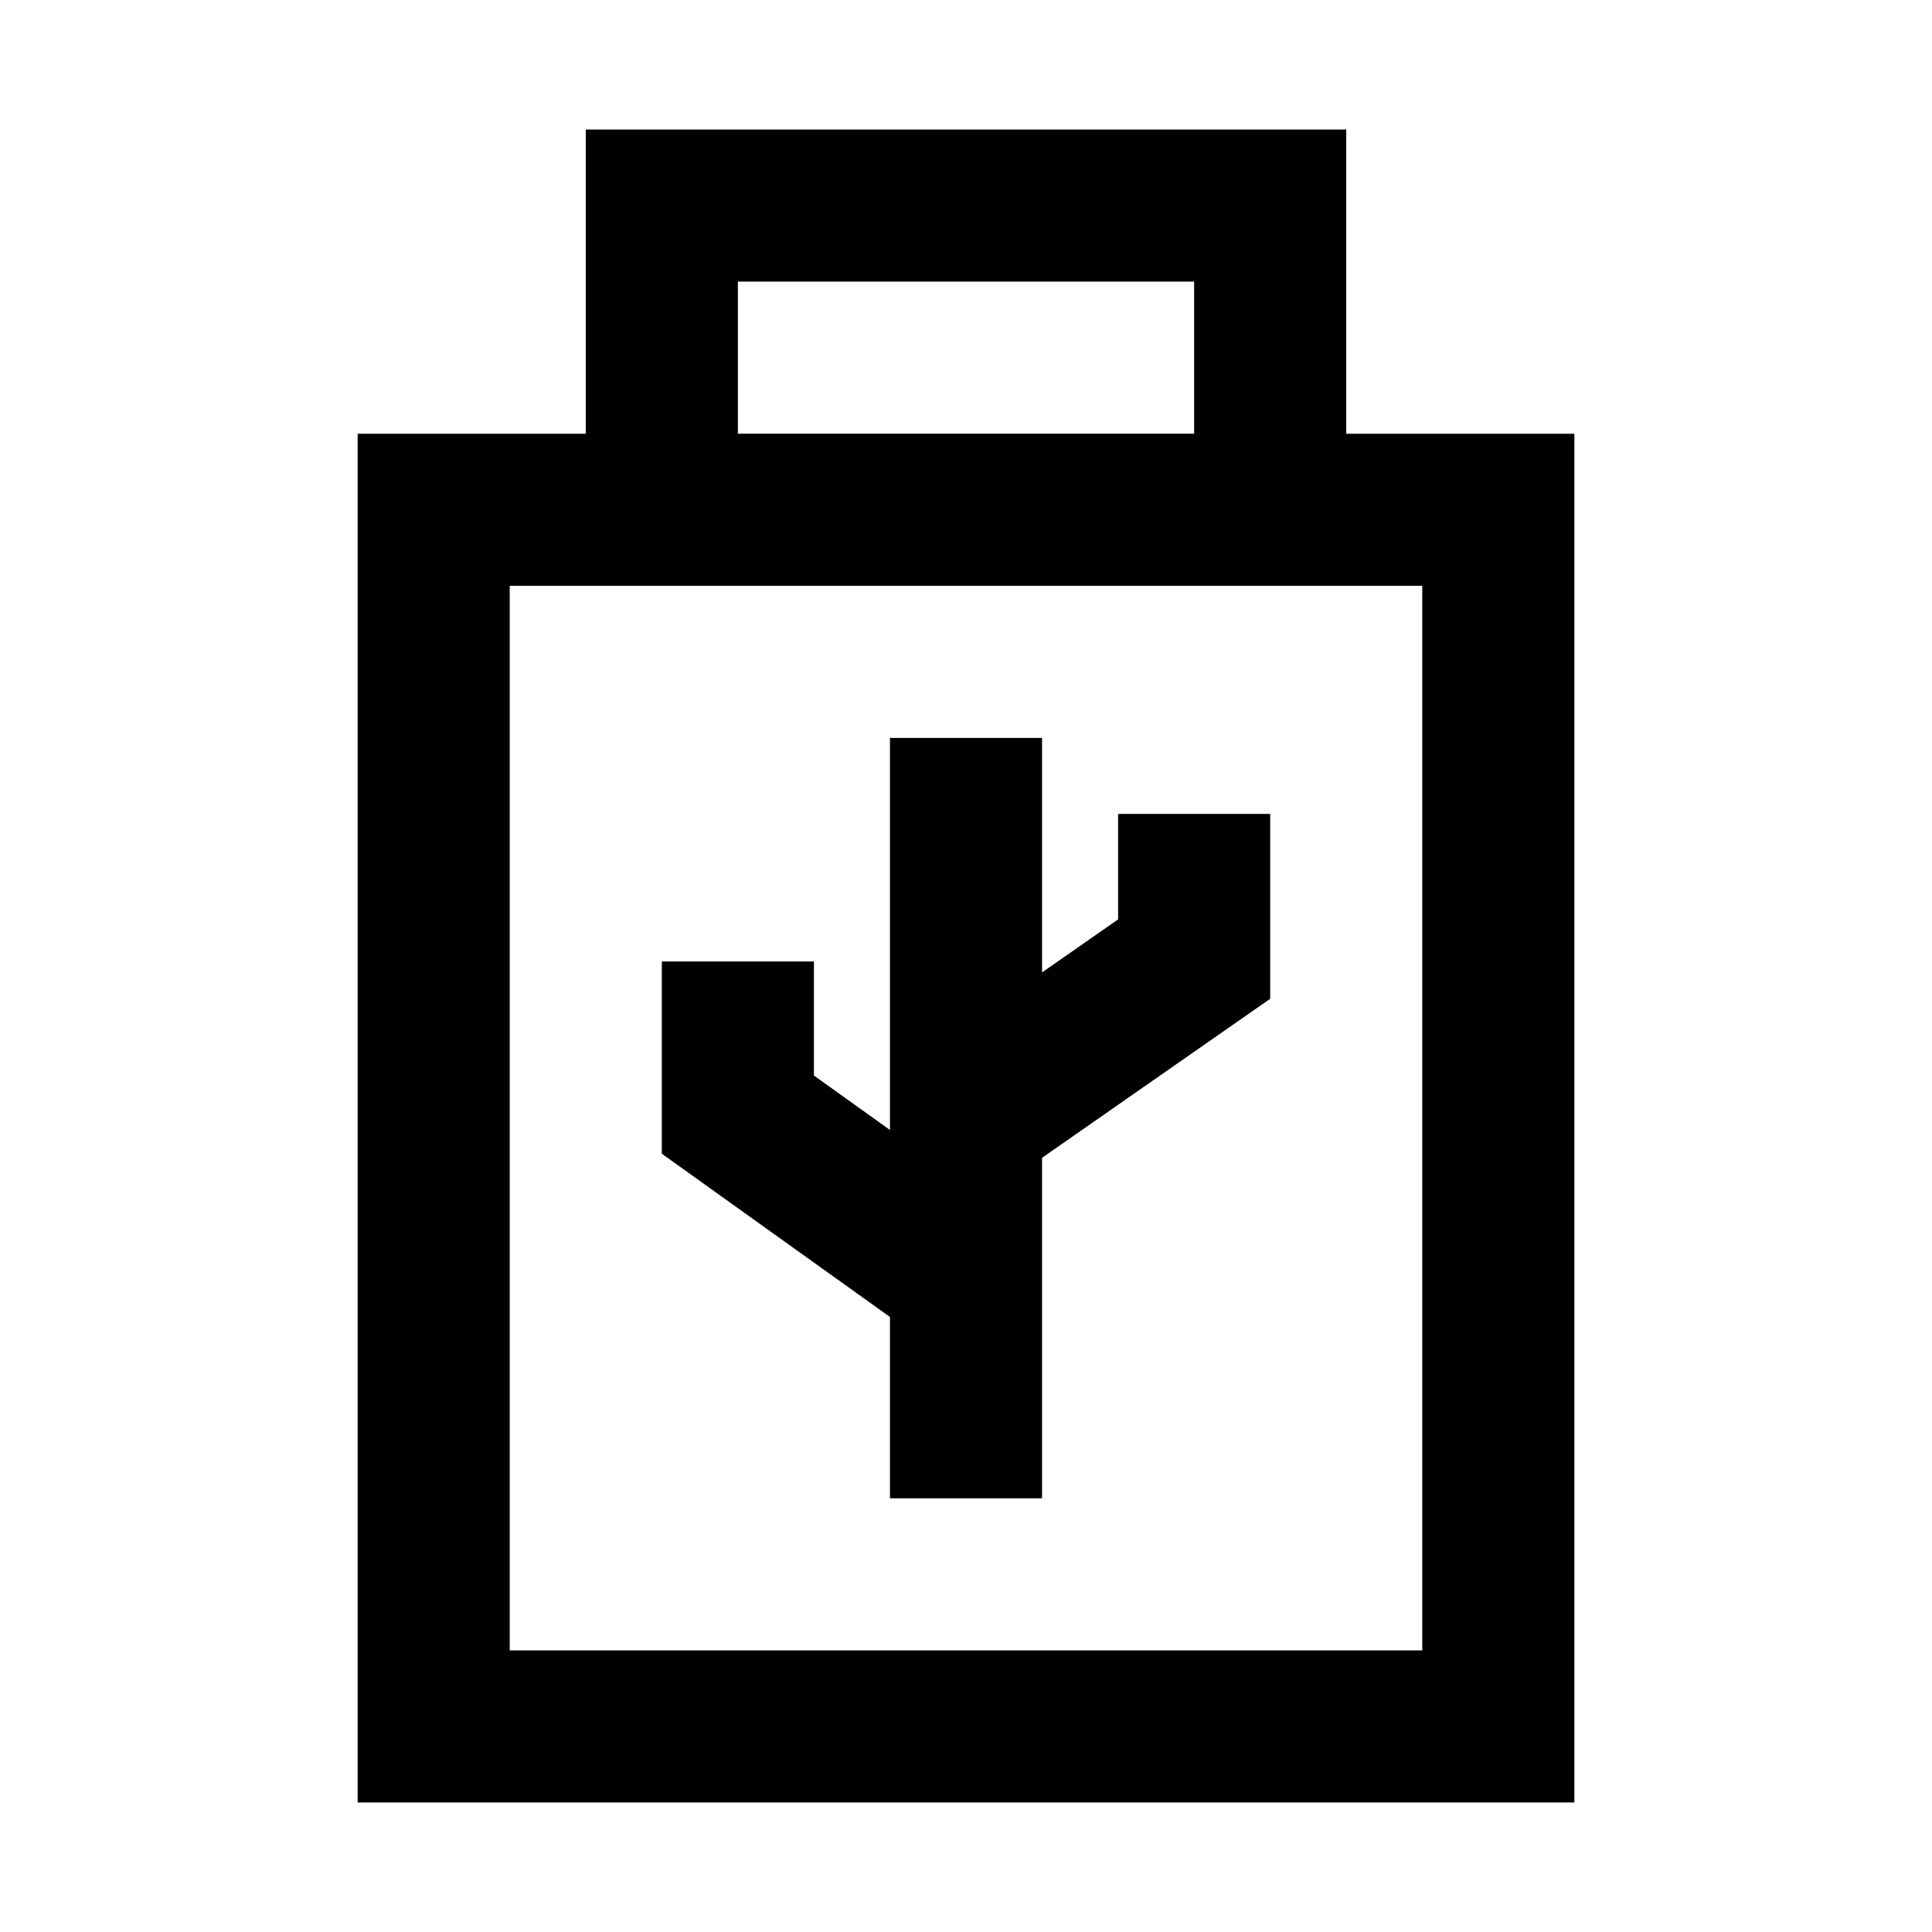
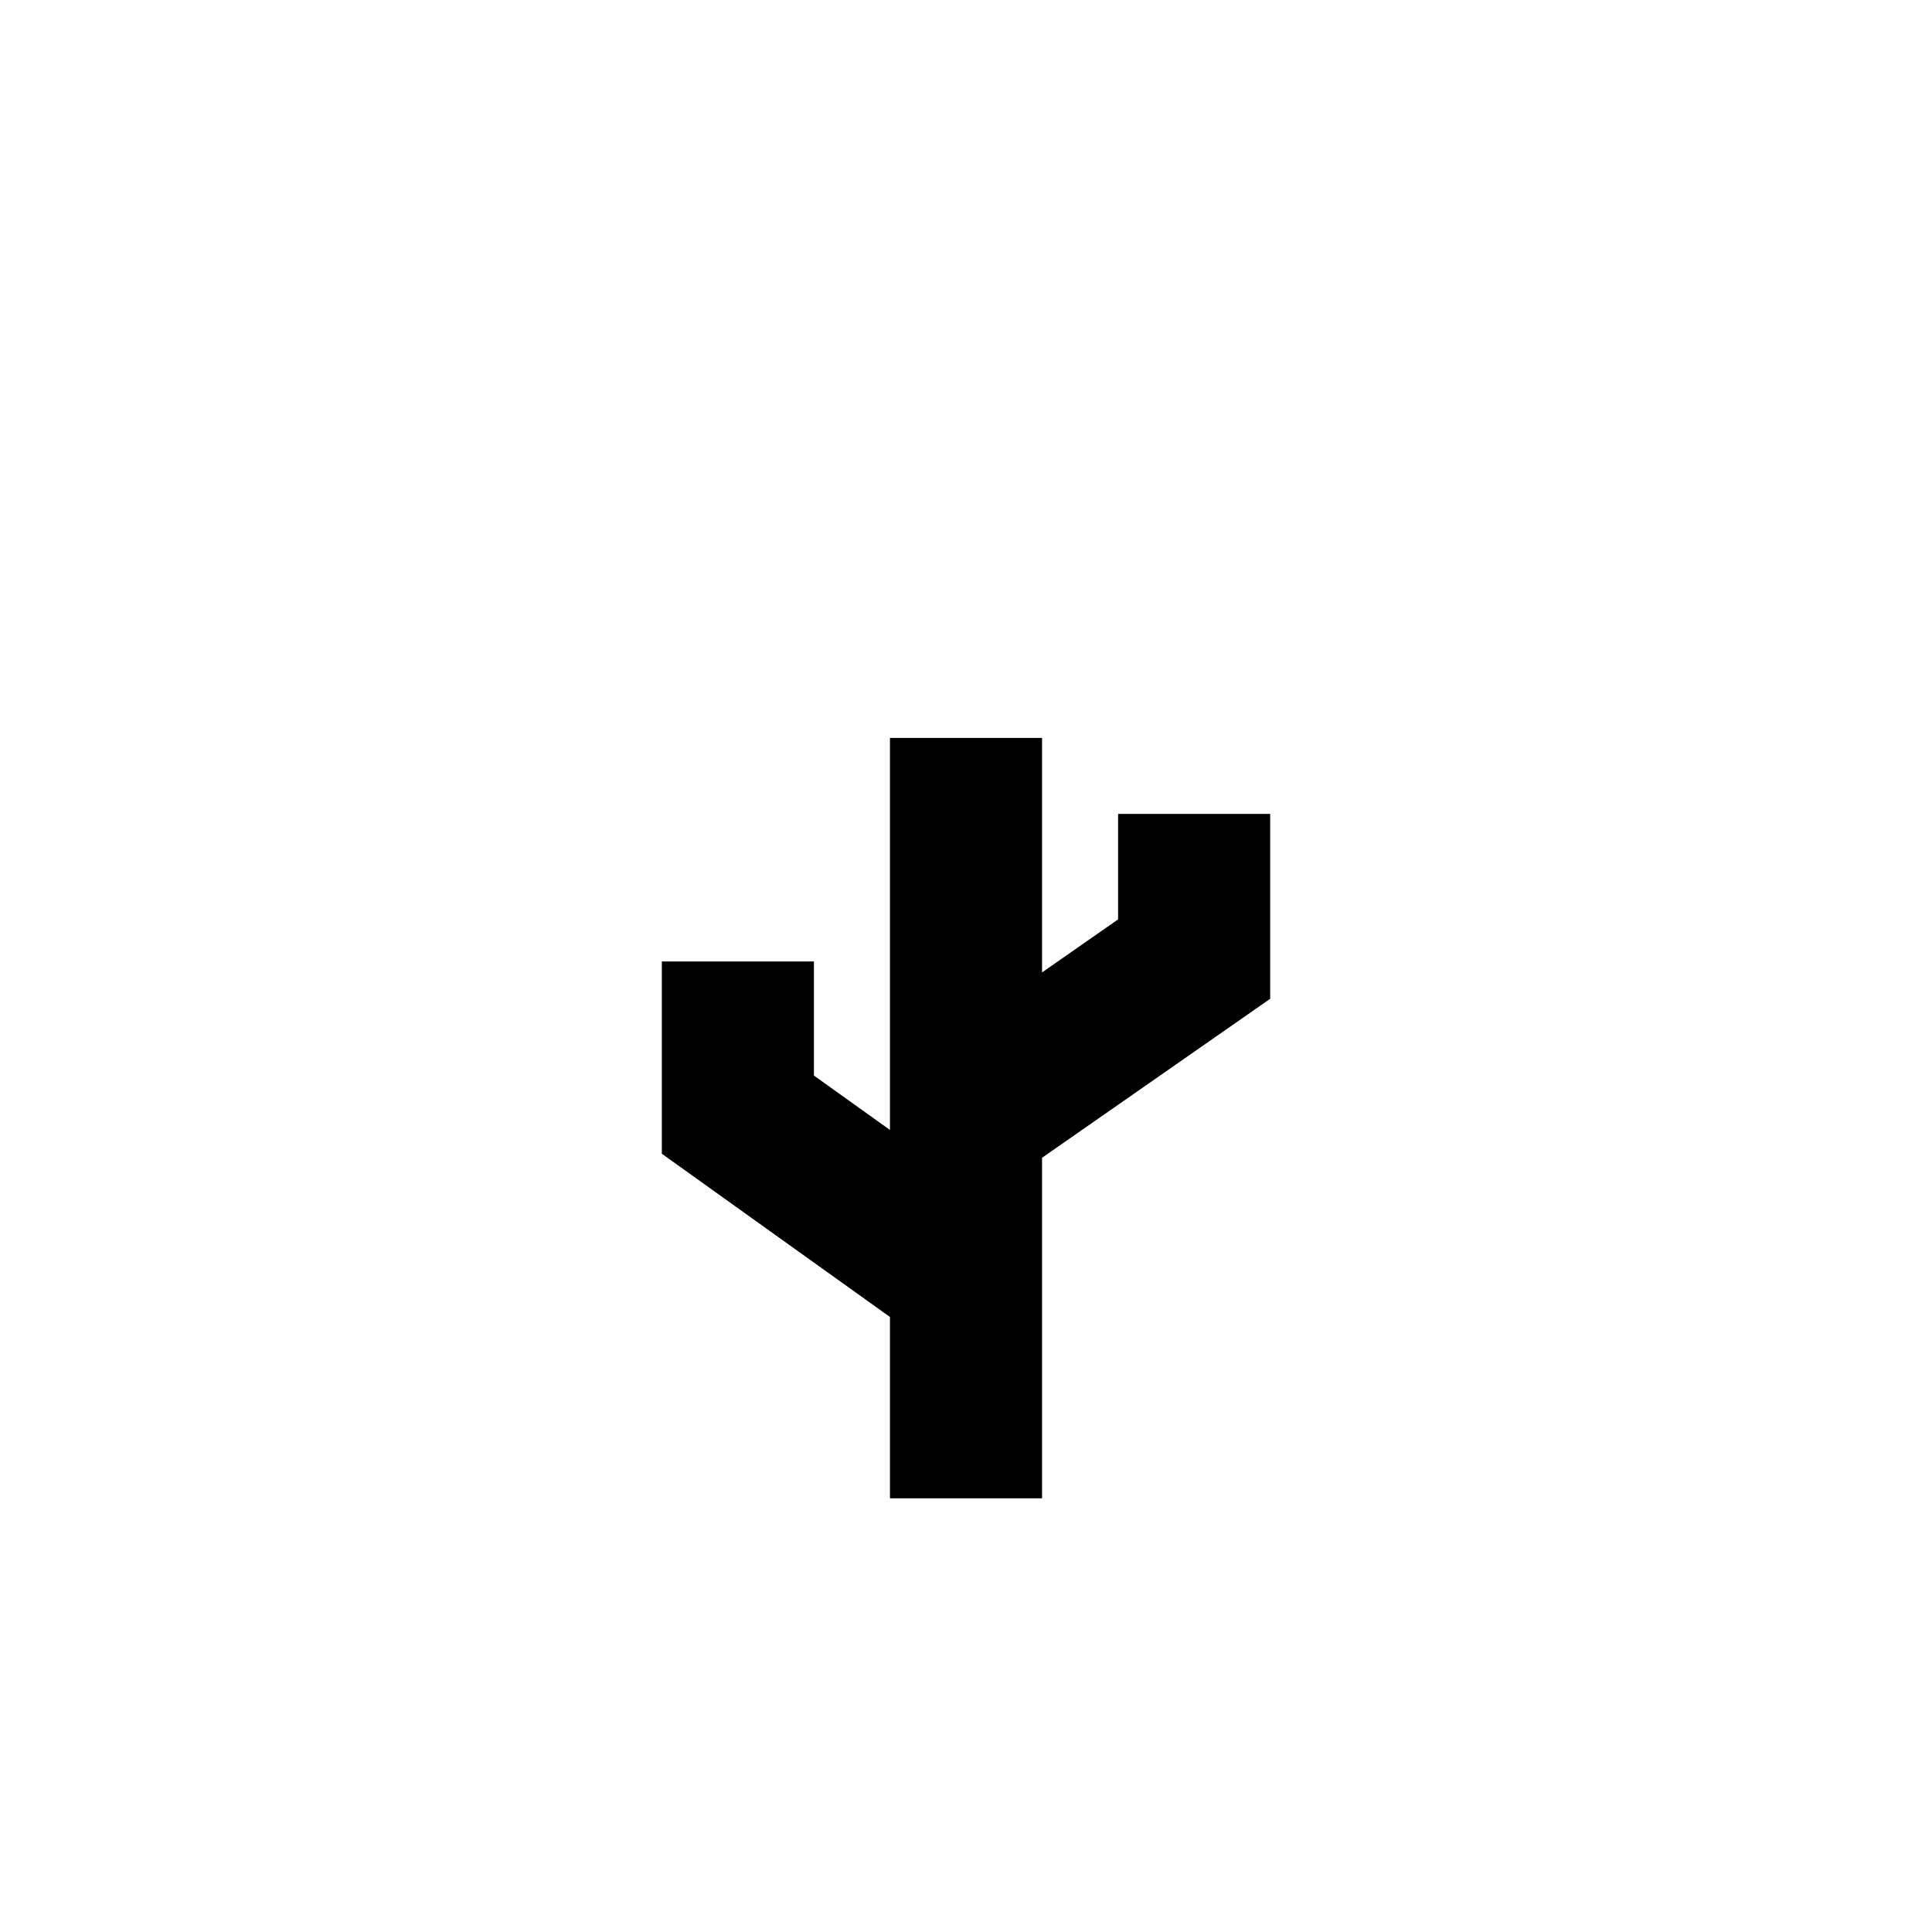
<svg xmlns="http://www.w3.org/2000/svg" fill="#000000" width="800px" height="800px" version="1.1" viewBox="144 144 512 512">
  <g>
-     <path d="m299.24 178.32v80.621h-60.457v362.73h322.44v-362.73h-60.457v-80.617zm40.305 40.305h120.91v40.305h-120.91zm181.37 362.74h-241.83v-282.12h241.83z" />
    <path d="m379.85 541.07h40.305v-90.246l60.457-42.133v-48.992h-40.305v27.953l-20.152 14.047v-62.145h-40.305v103.9l-20.152-14.422v-30.23h-40.305v50.953l60.457 43.258z" />
  </g>
</svg>